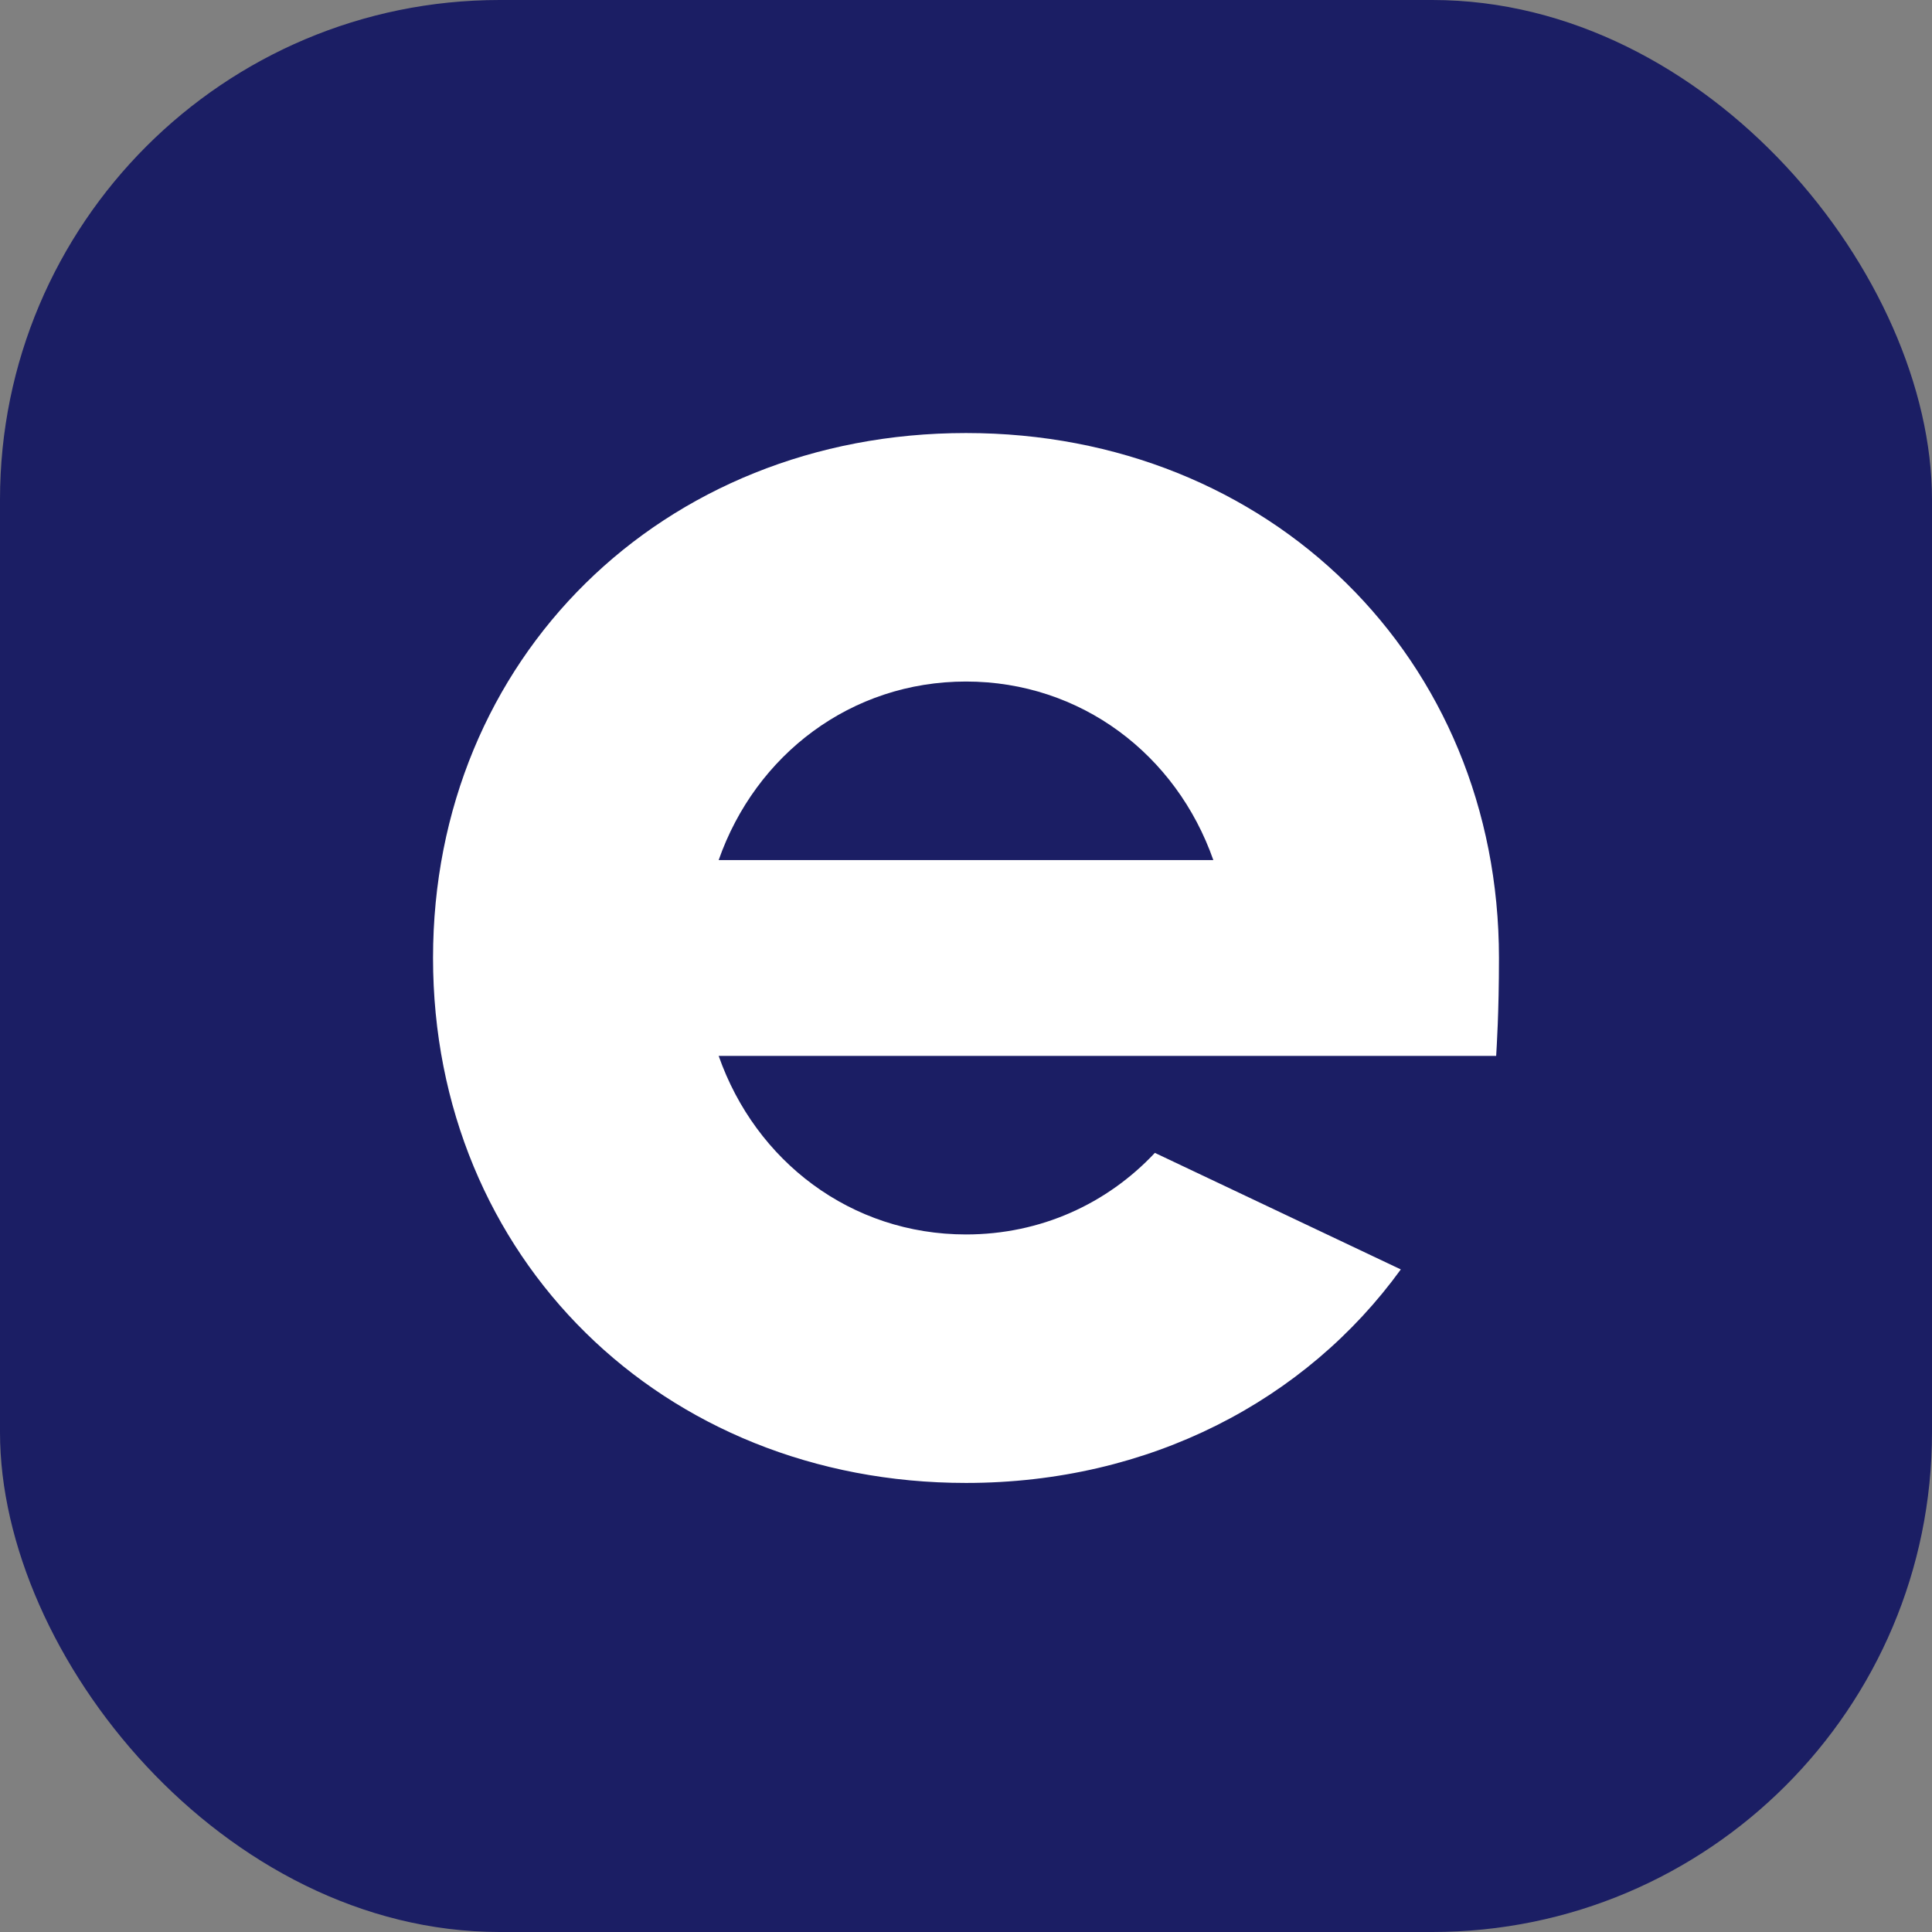
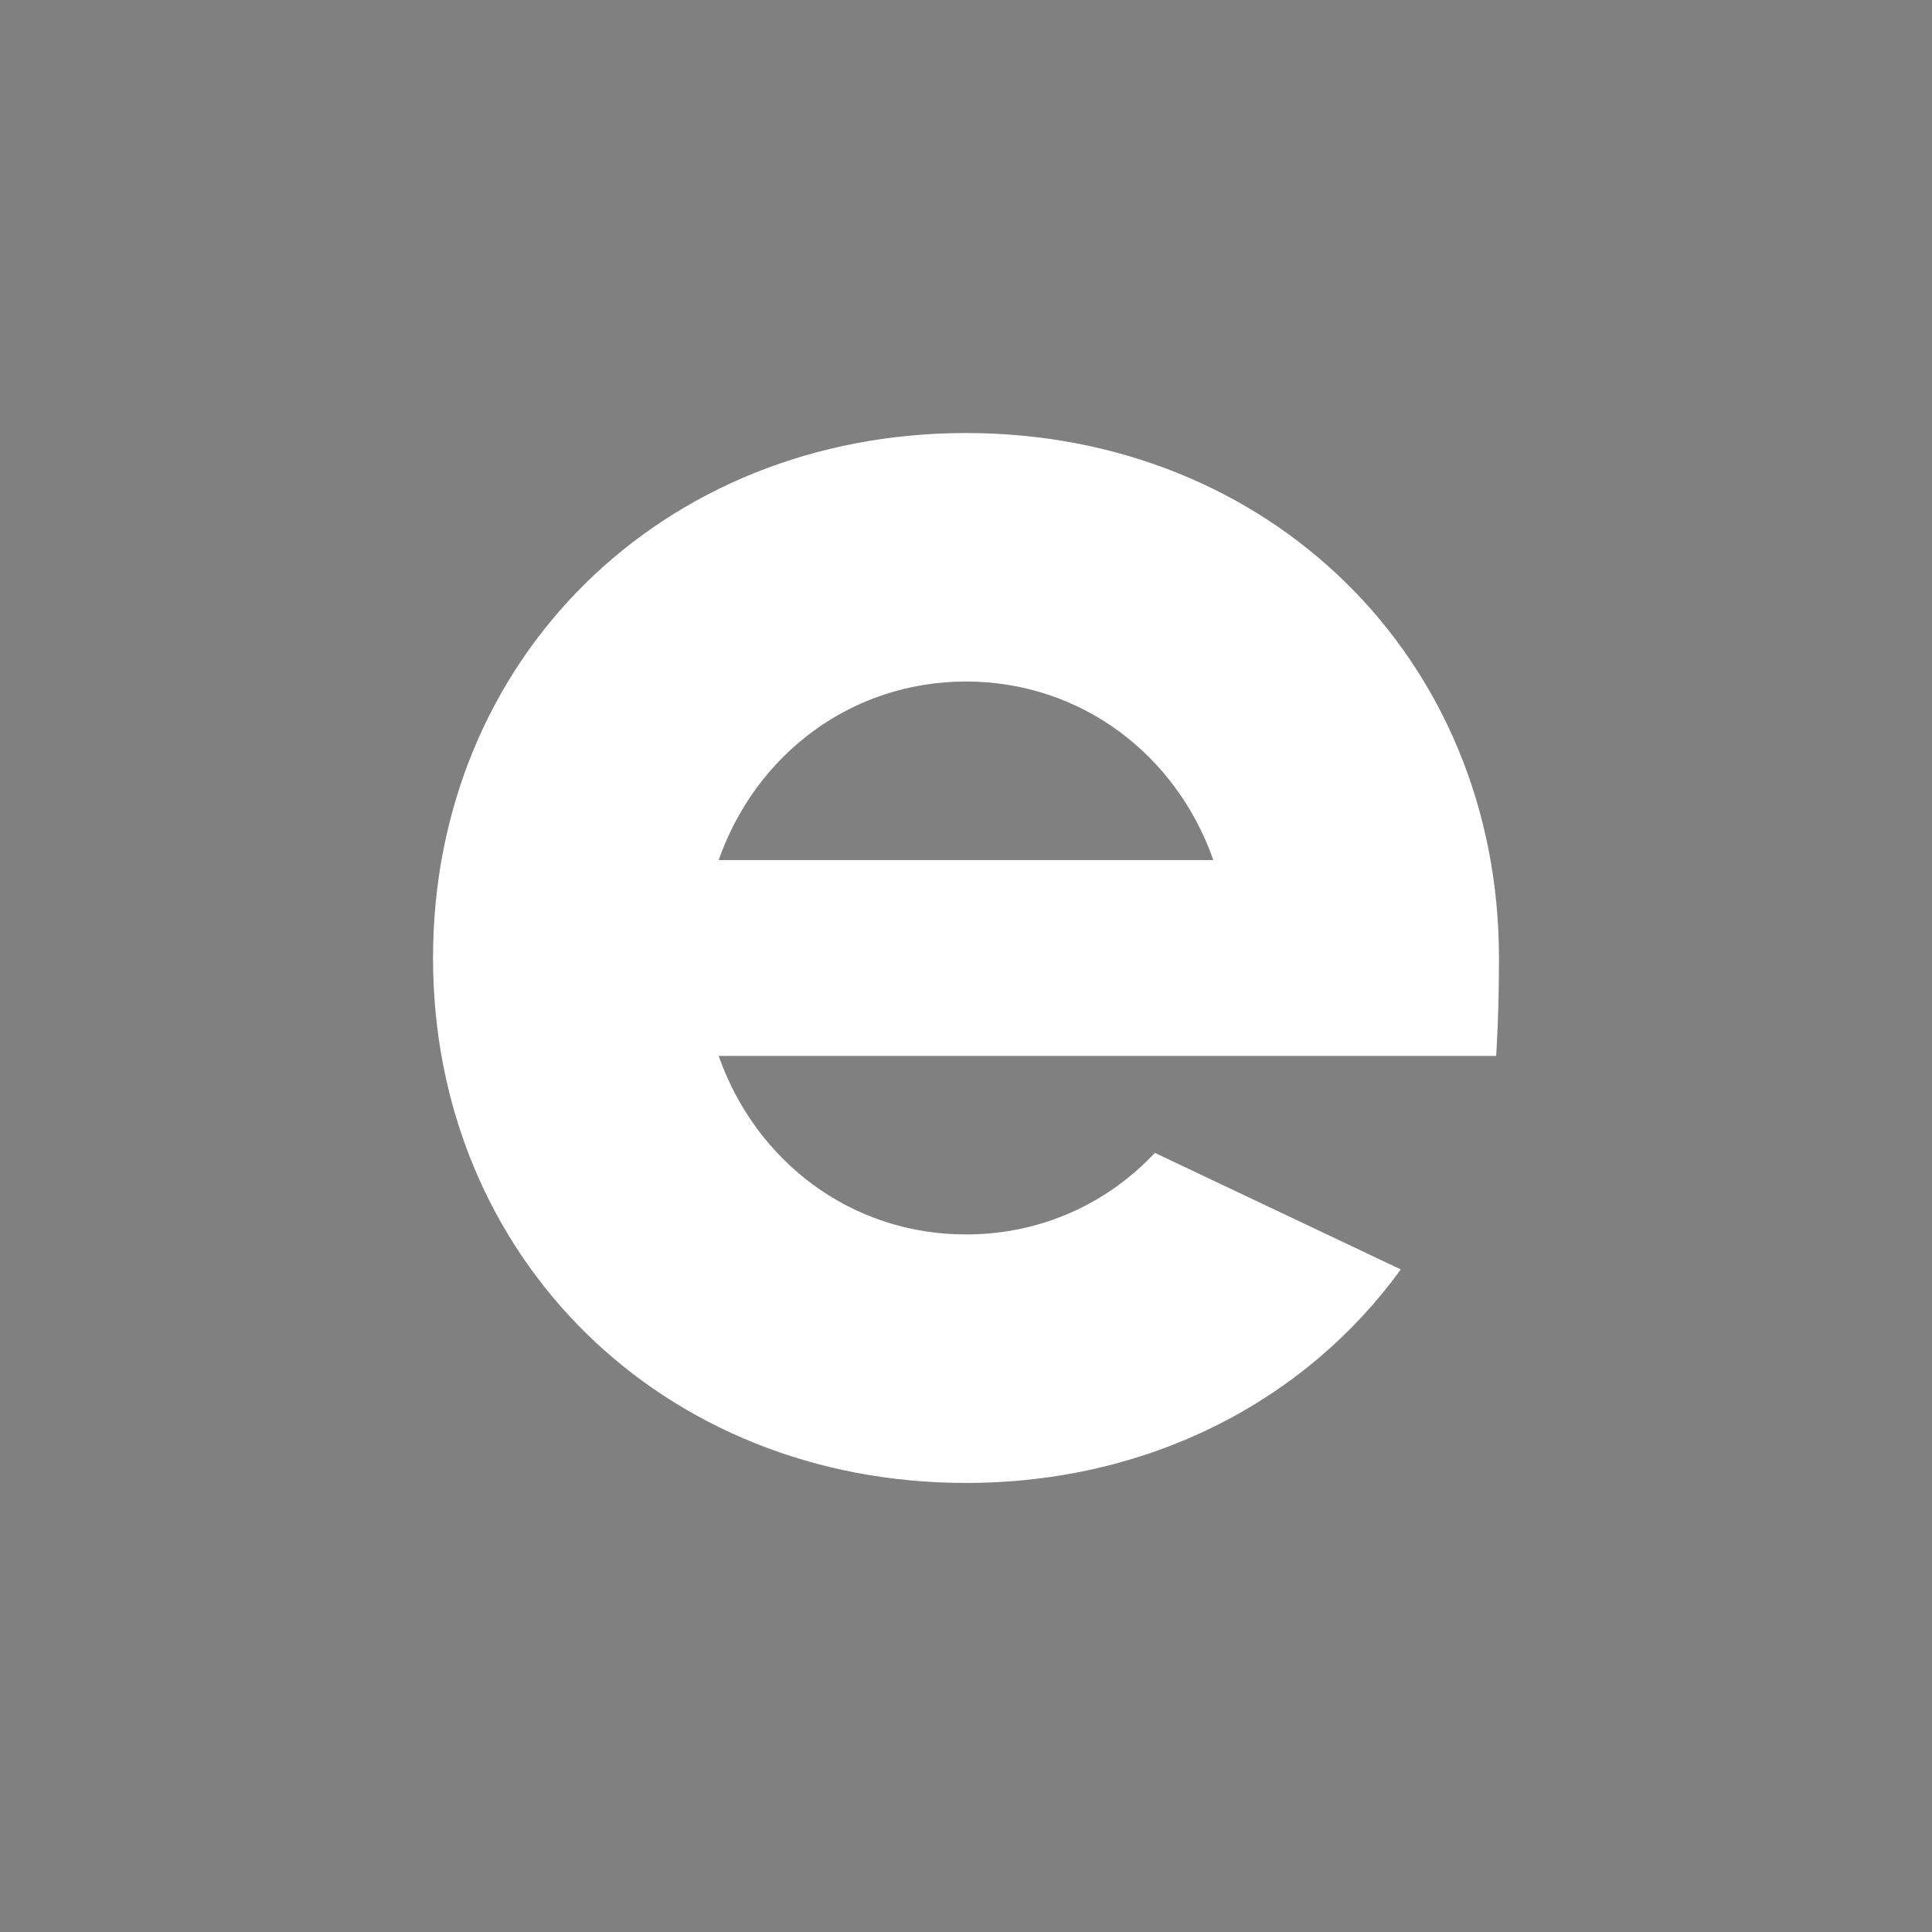
<svg xmlns="http://www.w3.org/2000/svg" width="58" height="58" viewBox="0 0 58 58" fill="none">
  <rect x="0" y="0" width="58" height="58" fill="#808080" stroke="none" />
-   <rect width="58" height="58" rx="15" fill="#1B1E64" />
  <path d="M41.828 31.699H44.916C44.93 31.433 45 30.425 45 28.759C45 19.774 38.123 13 29 13C19.877 13 13 19.774 13 28.759C13 37.745 19.877 44.519 29 44.519C34.516 44.519 39.203 42.042 42.053 38.109L34.67 34.61C33.239 36.135 31.246 37.059 29 37.059C25.547 37.059 22.684 34.862 21.575 31.699H41.828ZM21.575 25.82C22.684 22.657 25.547 20.46 29 20.46C32.453 20.46 35.316 22.657 36.425 25.82H21.575Z" fill="white" />
</svg>